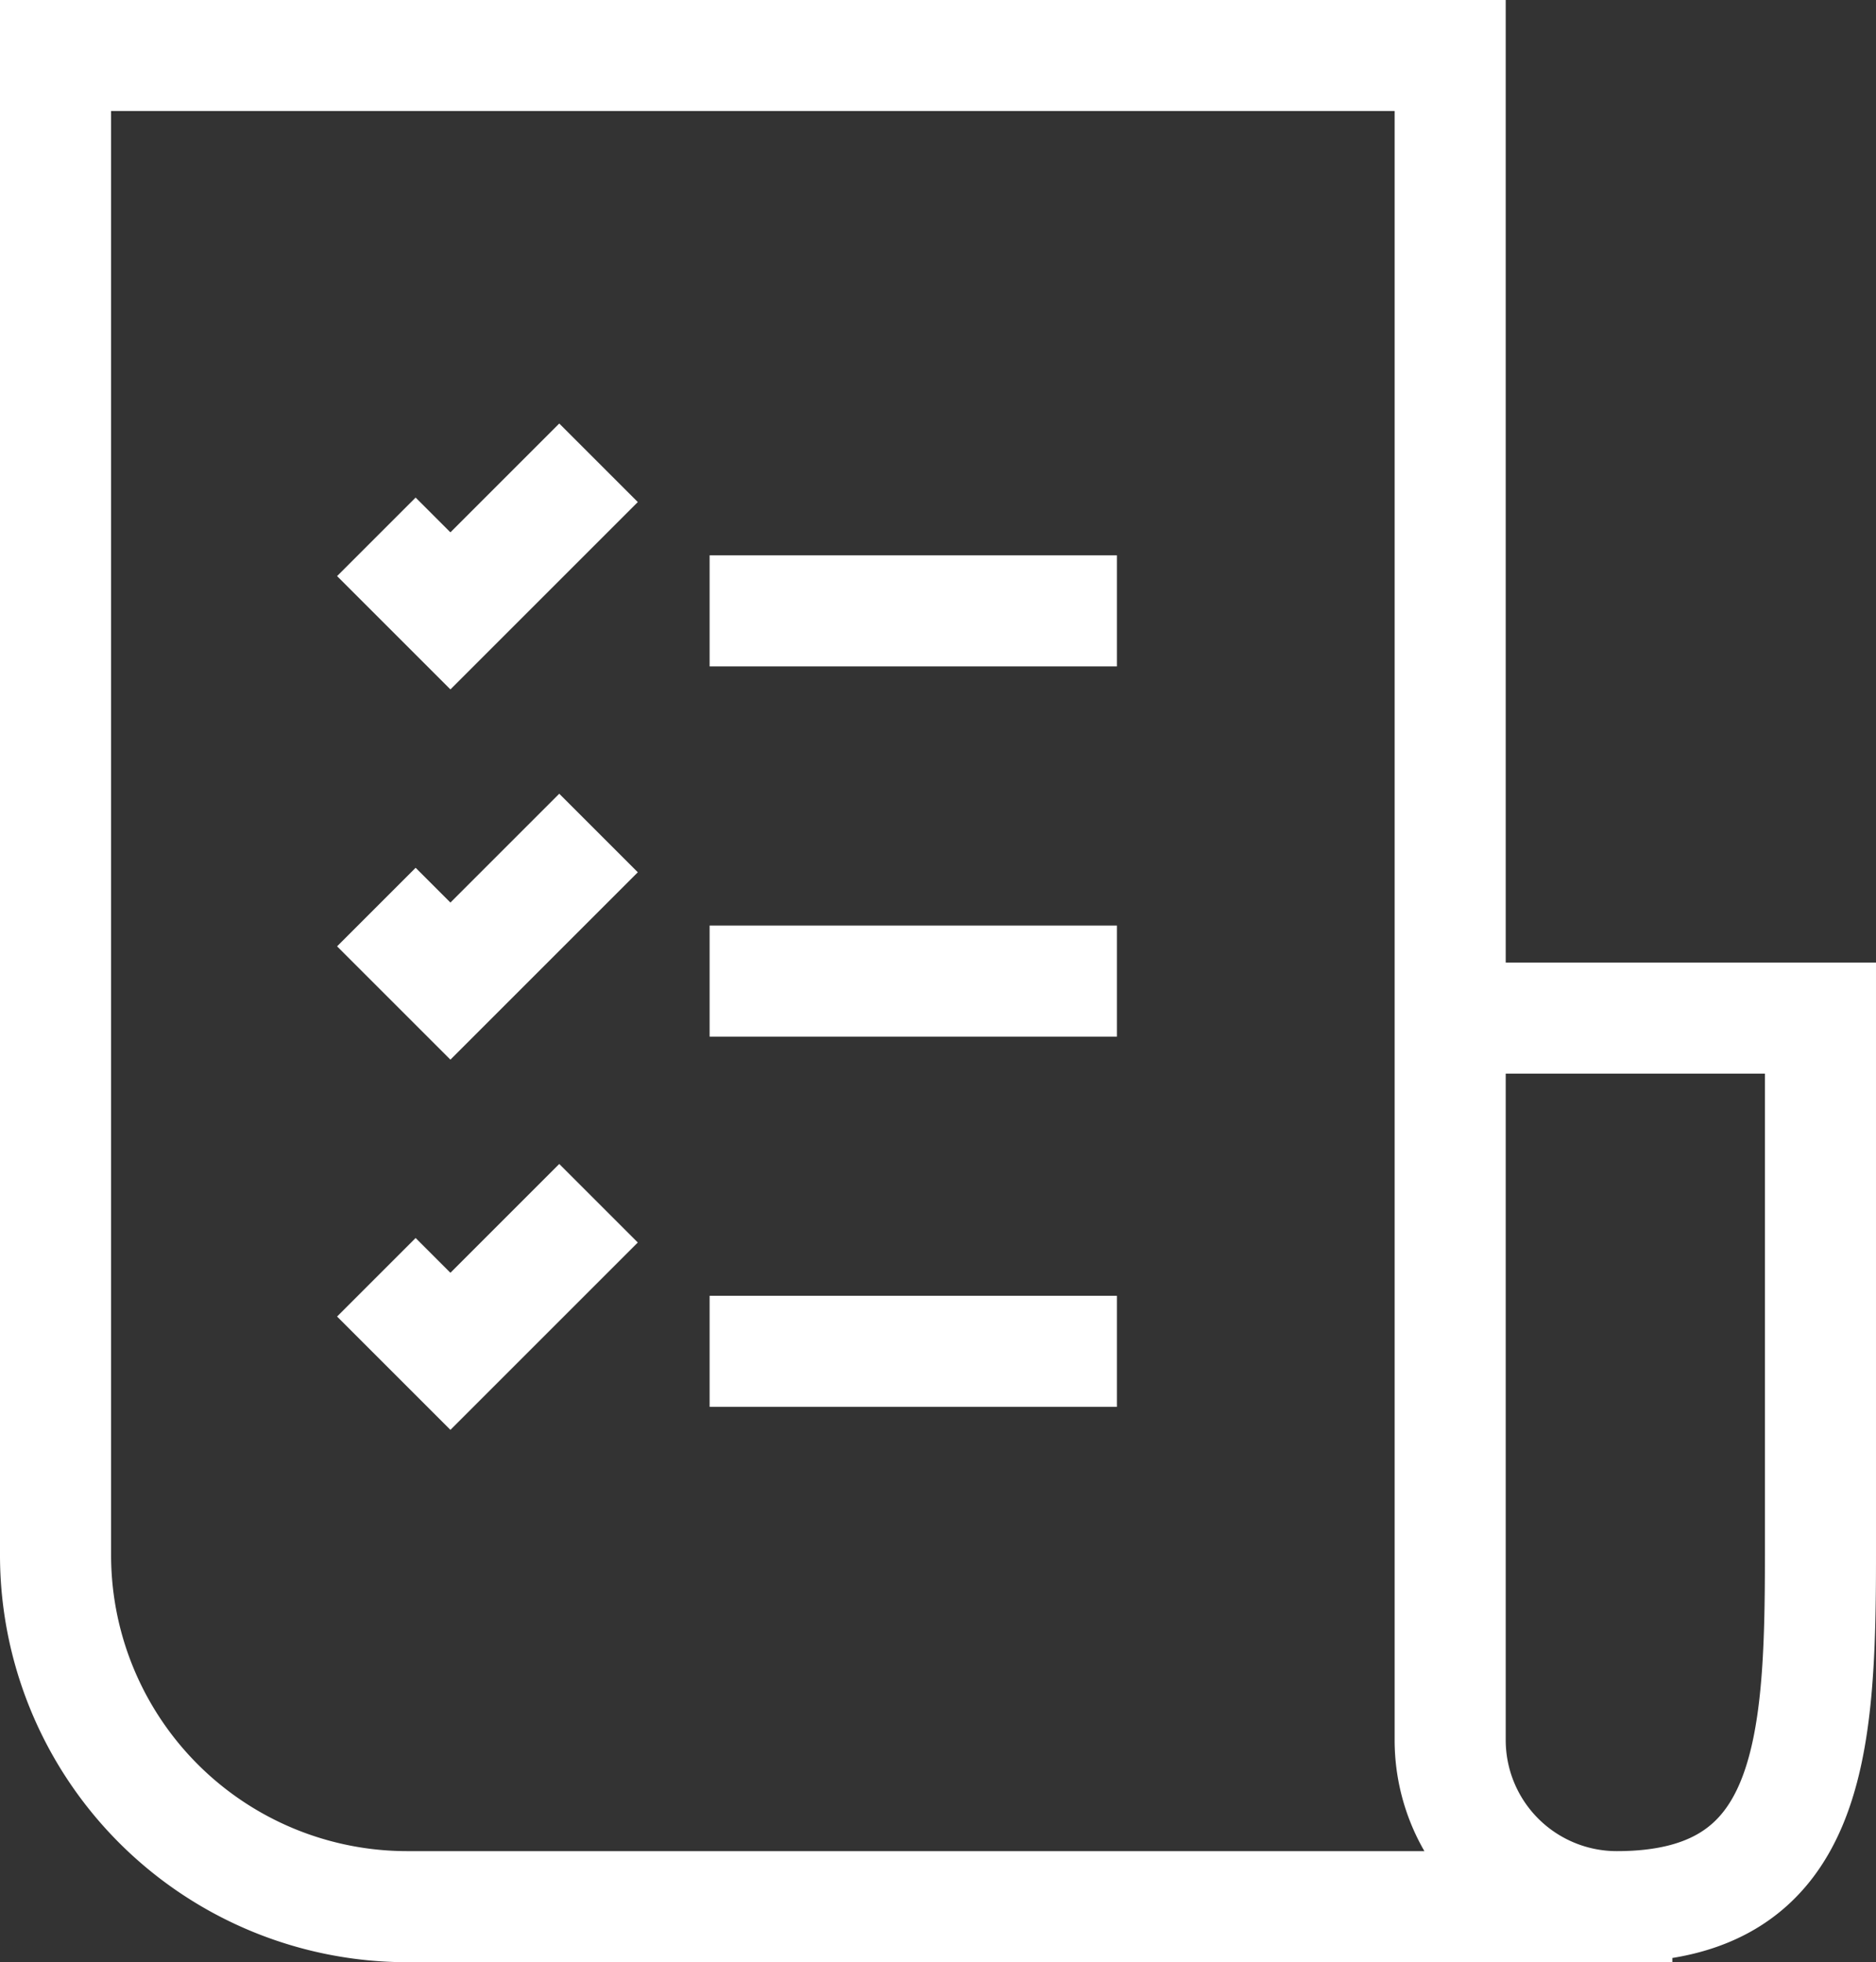
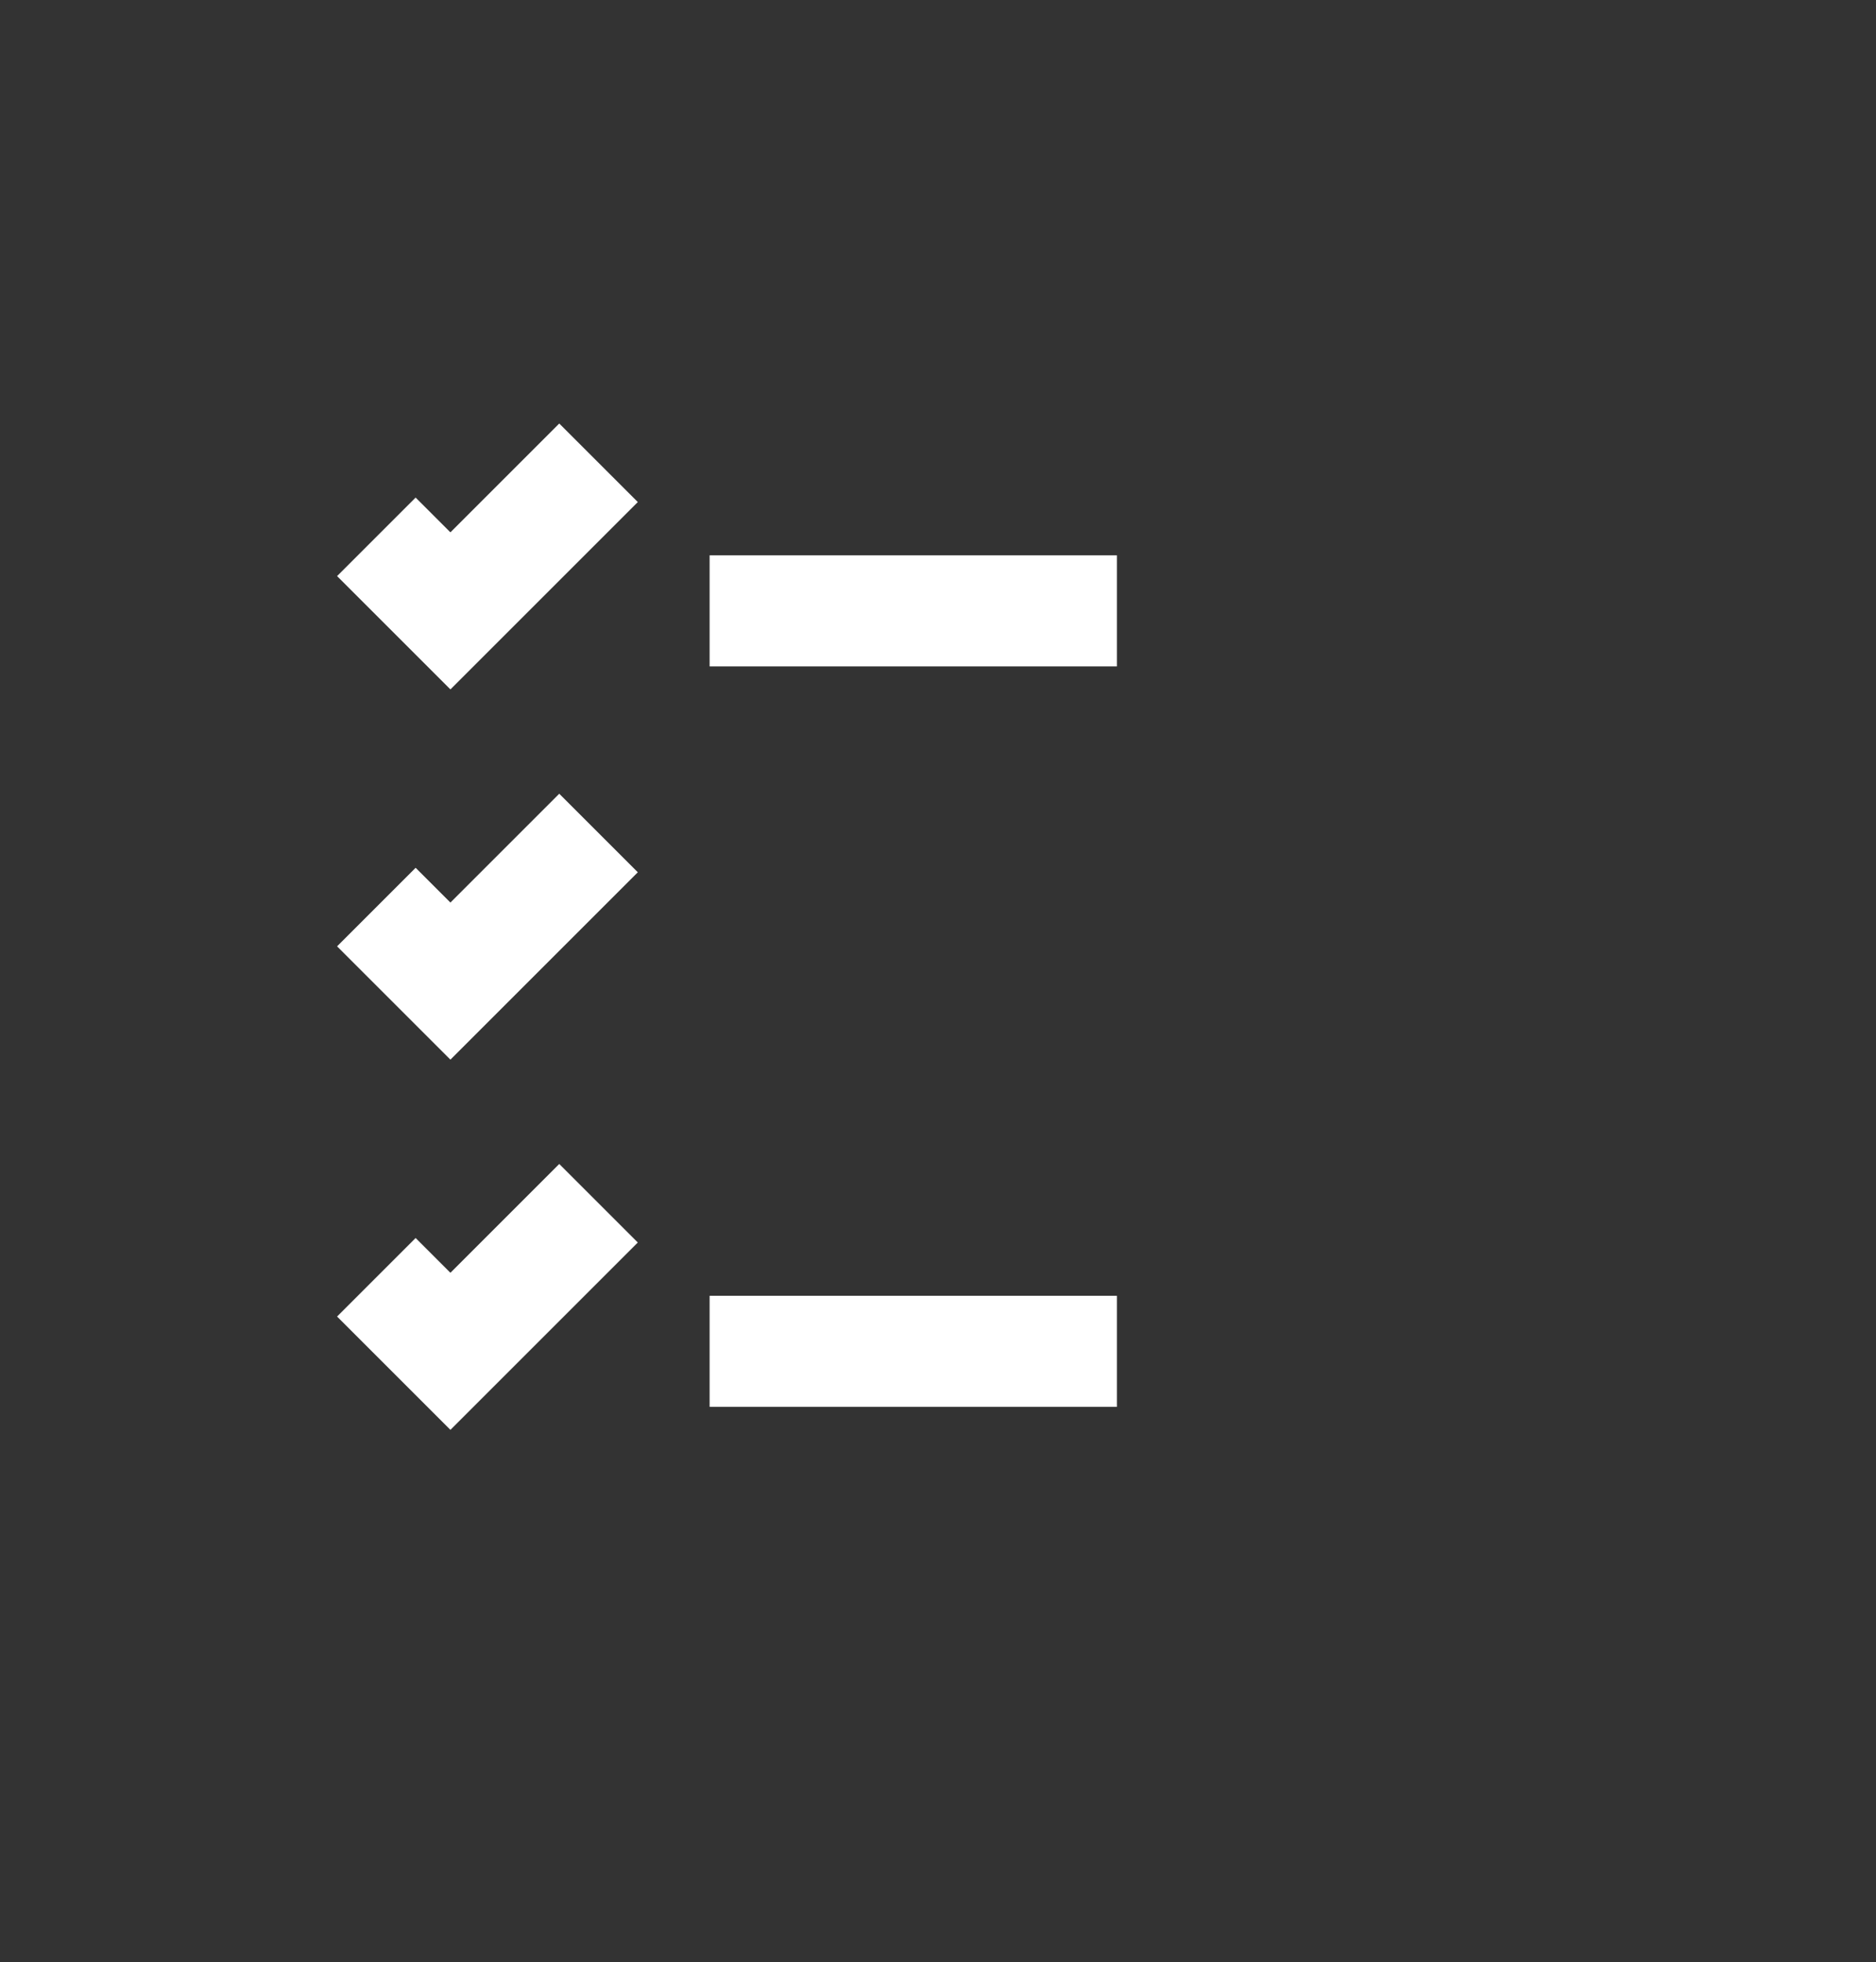
<svg xmlns="http://www.w3.org/2000/svg" width="25.332" height="26.5" viewBox="0 0 25.332 26.5">
  <rect x="0" y="0" width="25.332" height="26.5" fill="#333333" stroke="none" />
  <g id="Group_21" data-name="Group 21" transform="translate(0)">
-     <path id="Stroke_1" data-name="Stroke 1" d="M18.832,13h5v7.25c0,2.624-.127,4.75-2.75,4.75a2.25,2.25,0,0,1-2.25-2.25V0H0V20.25A4.749,4.749,0,0,0,4.75,25H21.832" transform="translate(0.75 0.75)" fill="none" stroke="#fff" stroke-miterlimit="10" stroke-width="1.5" />
    <g id="Group_6" data-name="Group 6" transform="translate(9 7.5)">
-       <path id="Fill_3" data-name="Fill 3" d="M0,.5H5.5" transform="translate(0.582 0.25)" fill="#fff" />
      <path id="Stroke_5" data-name="Stroke 5" d="M0,.5H5.5" transform="translate(0.582 0.25)" fill="none" stroke="#fff" stroke-miterlimit="10" stroke-width="1.5" />
    </g>
    <g id="Group_10" data-name="Group 10" transform="translate(9 12.5)">
-       <path id="Fill_7" data-name="Fill 7" d="M0,.5H5.5" transform="translate(0.582 0.25)" fill="#fff" />
-       <path id="Stroke_9" data-name="Stroke 9" d="M0,.5H5.5" transform="translate(0.582 0.25)" fill="none" stroke="#fff" stroke-miterlimit="10" stroke-width="1.5" />
-     </g>
+       </g>
    <g id="Group_14" data-name="Group 14" transform="translate(9 17.5)">
-       <path id="Fill_11" data-name="Fill 11" d="M0,.5H5.5" transform="translate(0.582 0.25)" fill="#fff" />
      <path id="Stroke_13" data-name="Stroke 13" d="M0,.5H5.5" transform="translate(0.582 0.25)" fill="none" stroke="#fff" stroke-miterlimit="10" stroke-width="1.5" />
    </g>
    <path id="Stroke_15" data-name="Stroke 15" d="M0,1,1,2,3,0" transform="translate(5.082 6.25)" fill="none" stroke="#fff" stroke-miterlimit="10" stroke-width="1.5" />
    <path id="Stroke_17" data-name="Stroke 17" d="M0,1,1,2,3,0" transform="translate(5.082 11.25)" fill="none" stroke="#fff" stroke-miterlimit="10" stroke-width="1.5" />
    <path id="Stroke_19" data-name="Stroke 19" d="M0,1,1,2,3,0" transform="translate(5.082 16.25)" fill="none" stroke="#fff" stroke-miterlimit="10" stroke-width="1.5" />
  </g>
</svg>